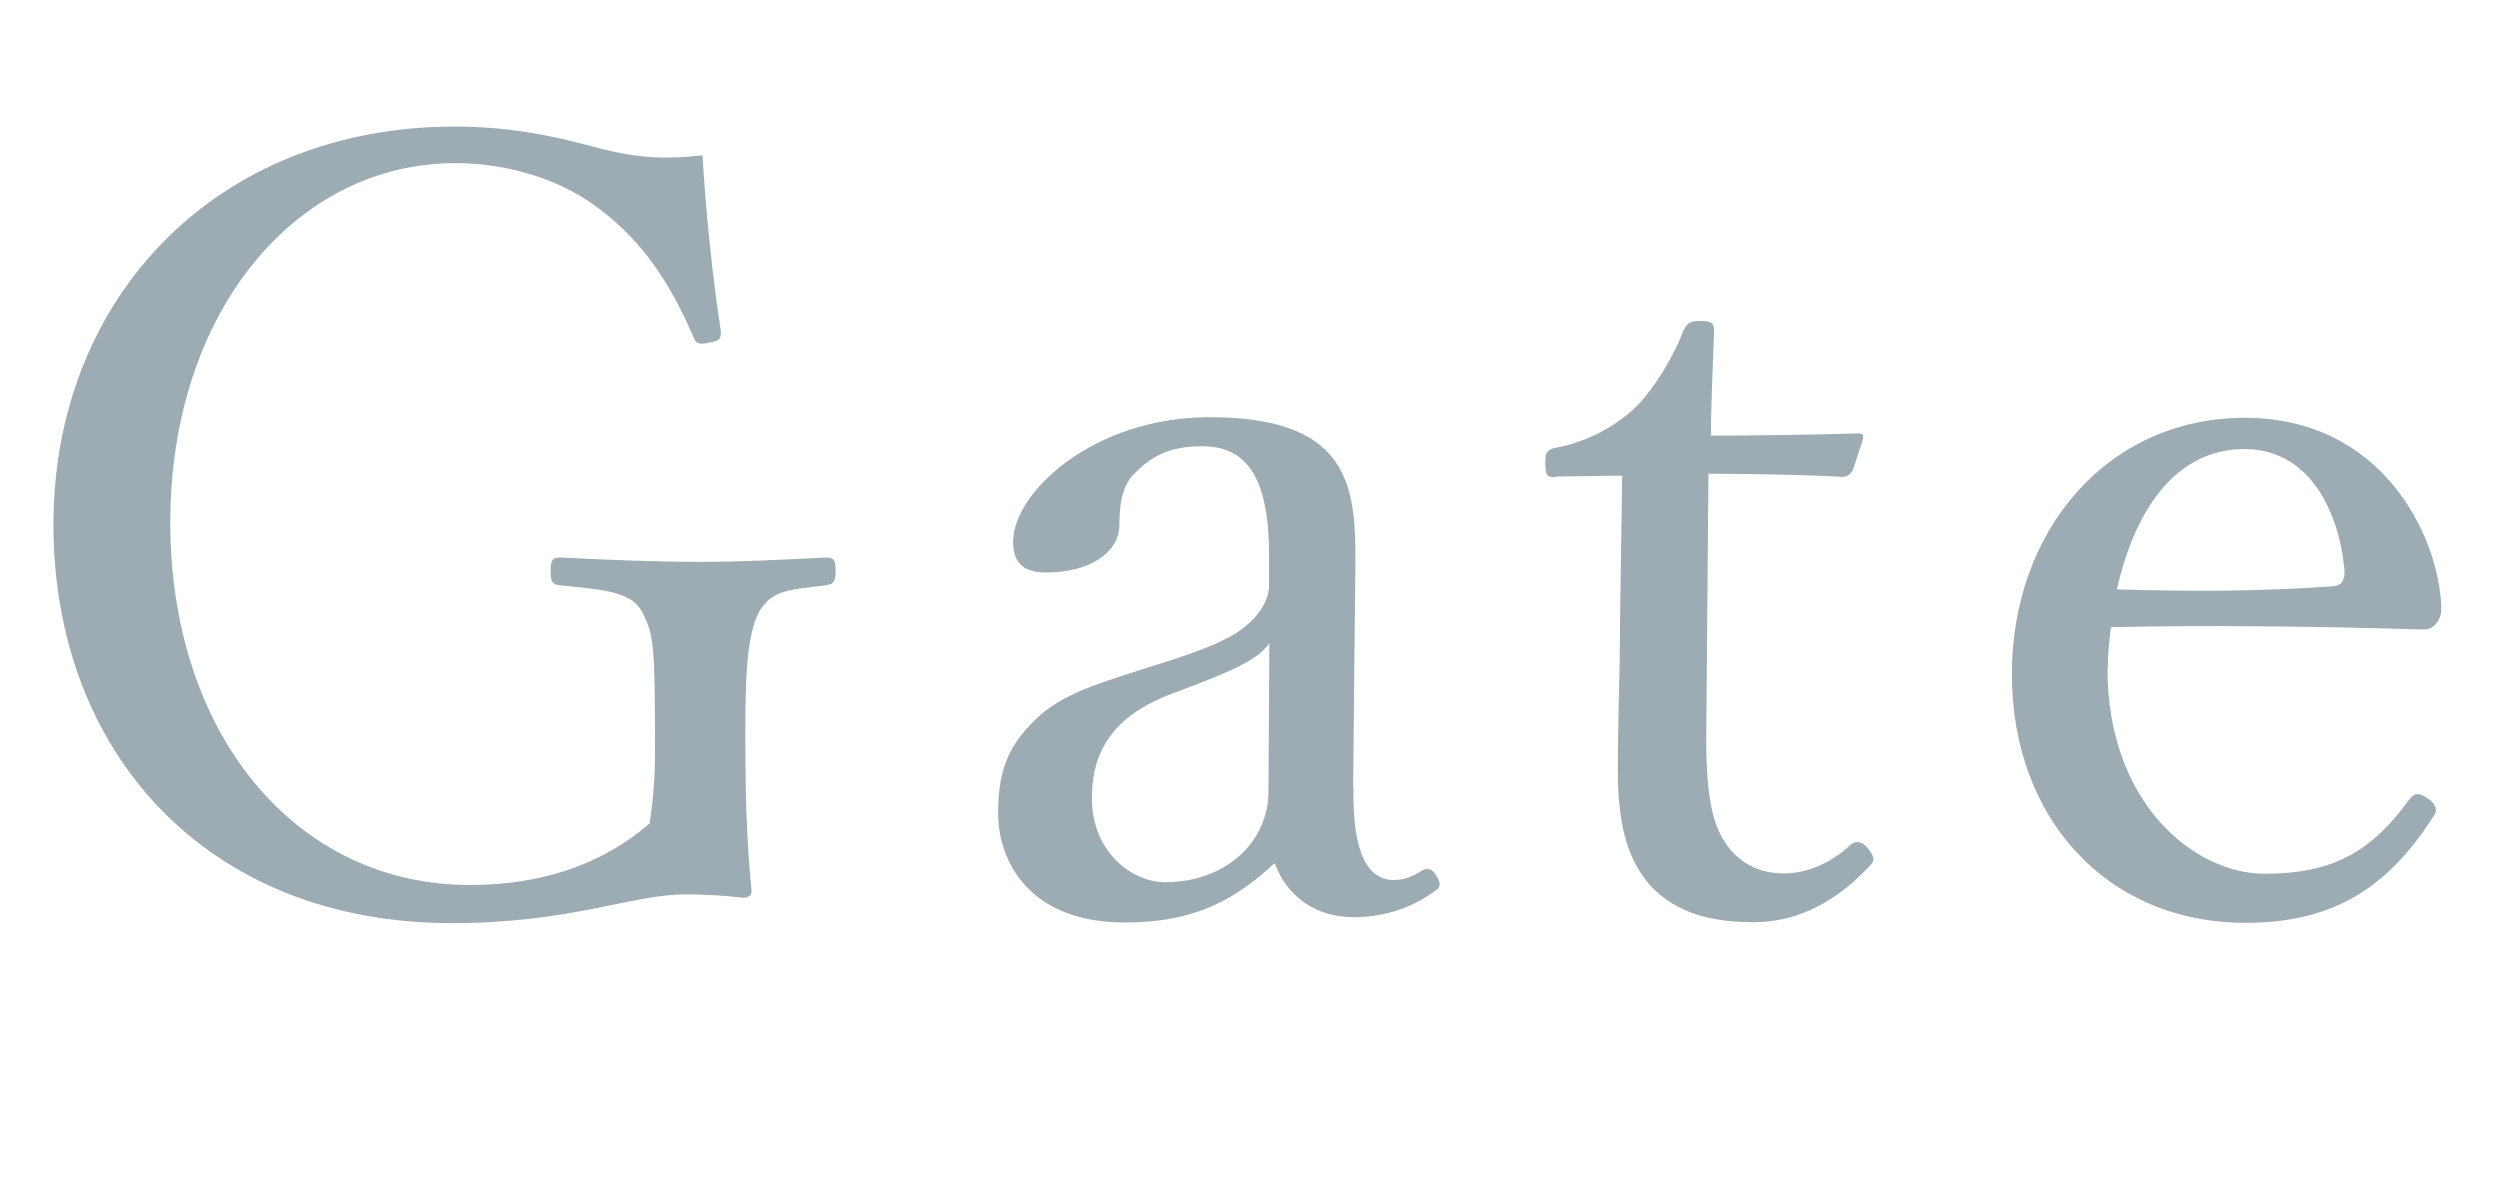
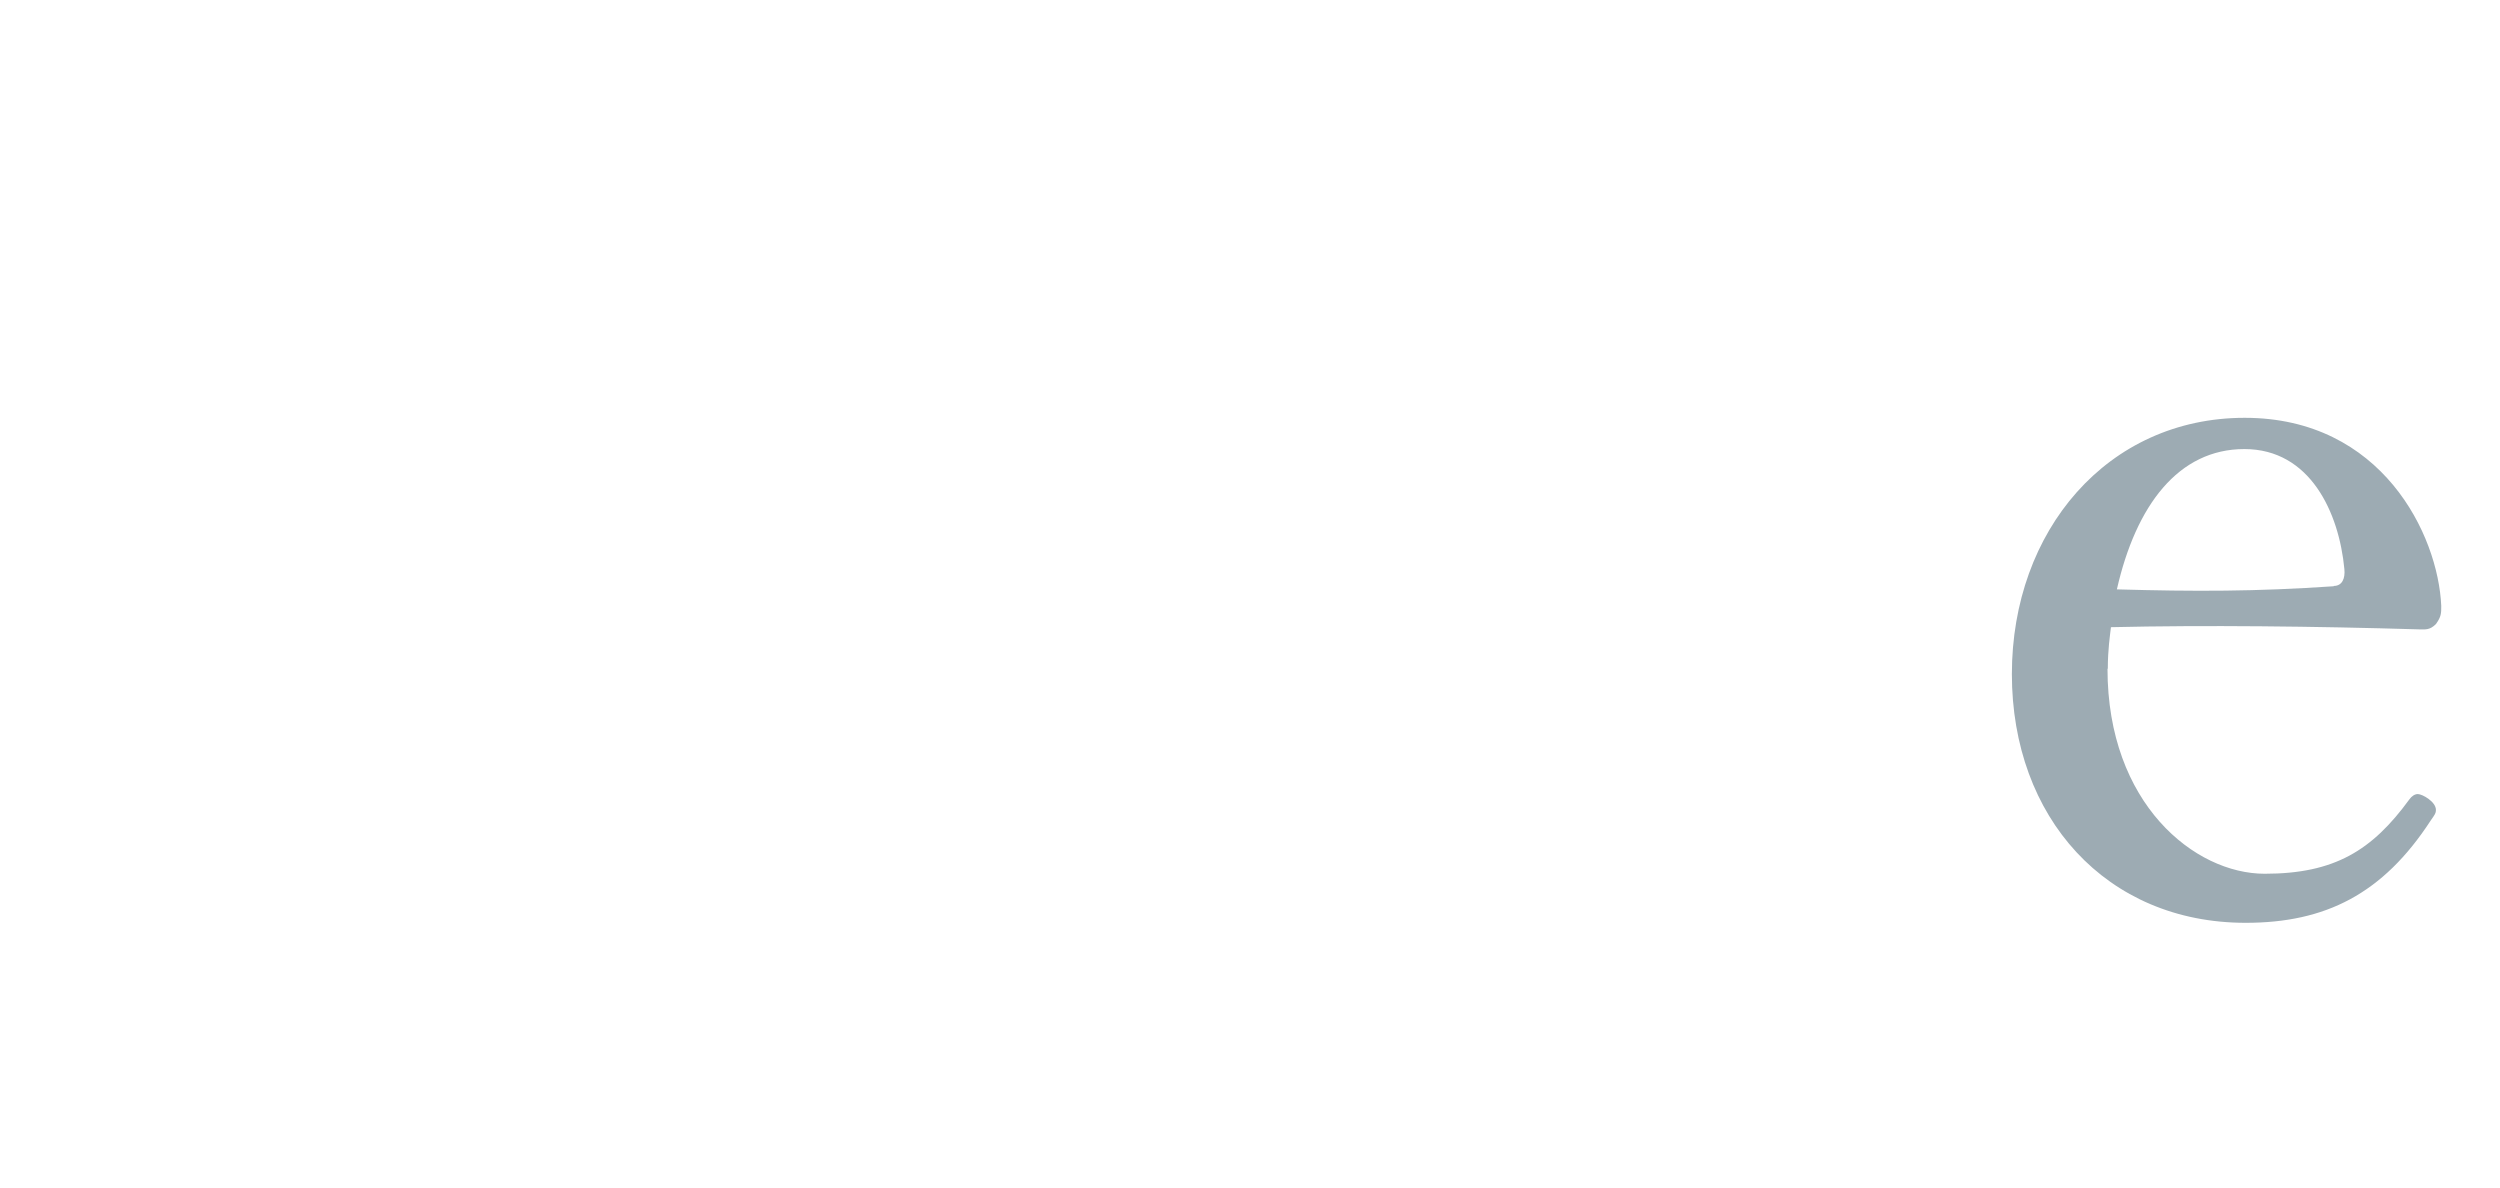
<svg xmlns="http://www.w3.org/2000/svg" id="ol" viewBox="0 0 80 38">
  <defs>
    <style>.cls-1{fill:#9dabb3;}</style>
  </defs>
-   <path class="cls-1" d="m23.06,10.55c.03.24,0,.37-.37.41-.34.1-.44,0-.51-.2-.78-1.8-1.67-3.06-2.92-4.01-1.22-.99-2.99-1.53-4.69-1.53-5.1,0-9.12,4.76-9.12,11.5s3.98,11.6,9.59,11.6c2.28,0,4.22-.65,5.75-1.97.1-.71.17-1.39.17-2.28,0-3.4-.03-3.74-.41-4.49-.37-.68-1.33-.71-2.62-.85-.24-.03-.31-.07-.31-.48,0-.34.07-.41.31-.41,1.39.07,3.1.14,4.42.14,1.43,0,2.65-.07,4.08-.14.24,0,.31.07.31.41,0,.37-.07.44-.31.48-1.16.14-1.73.14-2.14.85-.41.78-.44,2.21-.44,4.01,0,2.25.07,3.57.2,4.93,0,.14-.14.24-.34.2-.61-.07-1.22-.1-1.77-.1-1.73,0-3.67.92-7.48.92-7.89,0-12.75-5.51-12.75-12.75S6.9,4.05,14.56,4.05c1.56,0,2.89.24,4.18.58,1.33.37,2.25.51,3.74.34.1,1.73.31,3.81.58,5.58Z" />
-   <path class="cls-1" d="m43.31,25.24c-.03,2.11.48,2.92,1.29,2.92.34,0,.58-.1.92-.31.14-.07.31-.07.44.17.17.27.14.37-.07.51-.61.44-1.46.82-2.58.82-1.22,0-2.14-.68-2.52-1.73-1.22,1.12-2.48,1.9-4.8,1.9-3.06,0-4.05-1.97-4.05-3.5,0-1.43.37-2.18,1.16-2.96.88-.88,2.04-1.19,4.08-1.84,1.39-.44,2.14-.75,2.65-1.16.44-.34.78-.85.78-1.33v-.95c0-2.45-.68-3.5-2.14-3.5-.78,0-1.46.17-2.07.78-.44.37-.58.92-.58,1.73,0,.92-.99,1.53-2.35,1.53-.75,0-1.05-.34-1.05-.99,0-1.56,2.55-3.98,6.29-3.98,4.62,0,4.69,2.35,4.66,4.93l-.07,6.94Zm-2.69-4.66c-.37.51-.99.82-2.96,1.56-1.94.68-2.72,1.8-2.72,3.4,0,1.7,1.26,2.69,2.35,2.69,1.97,0,3.3-1.33,3.3-2.89l.03-4.76Z" />
-   <path class="cls-1" d="m49.79,15.27c-.27,0-.34-.03-.34-.44,0-.34.03-.44.37-.51.92-.17,1.94-.68,2.62-1.39.54-.58,1.12-1.53,1.43-2.35.1-.2.17-.31.54-.31.41,0,.44.1.44.34-.03.95-.1,2.31-.1,3.33,1.36,0,3.3-.03,4.69-.07.17,0,.2.03.17.2l-.31.95c-.07.14-.17.24-.34.24-1.22-.07-3.03-.1-4.29-.1l-.07,8.47c0,1.87.2,2.79.68,3.44.58.78,1.36.88,1.8.88.75,0,1.53-.34,2.14-.92.17-.14.37-.1.54.1.2.27.27.37.07.58-.95,1.02-2.18,1.8-3.71,1.8-1.33,0-2.45-.27-3.3-1.16-.68-.78-1.05-1.8-1.05-3.71,0-1.56.07-3.1.07-4.69l.07-4.73-2.14.03Z" />
  <path class="cls-1" d="m67.44,21.4c0,4.32,2.79,6.56,5.03,6.56s3.44-.75,4.63-2.38c.07-.1.17-.17.27-.17.14,0,.58.24.58.51,0,.1-.03.14-.17.34-1.53,2.35-3.37,3.27-5.92,3.27-4.46,0-7.48-3.37-7.48-7.96s3.06-8.2,7.45-8.2,6.19,3.74,6.29,6.02c0,.24,0,.34-.17.58-.2.2-.34.17-.54.17-3.33-.1-6.87-.14-9.86-.07-.03.27-.1.71-.1,1.33Zm7.24-2.65c.27,0,.37-.24.34-.54-.17-1.8-1.09-3.84-3.2-3.84s-3.47,1.8-4.08,4.49c2.48.07,4.46.07,6.94-.1Z" />
</svg>